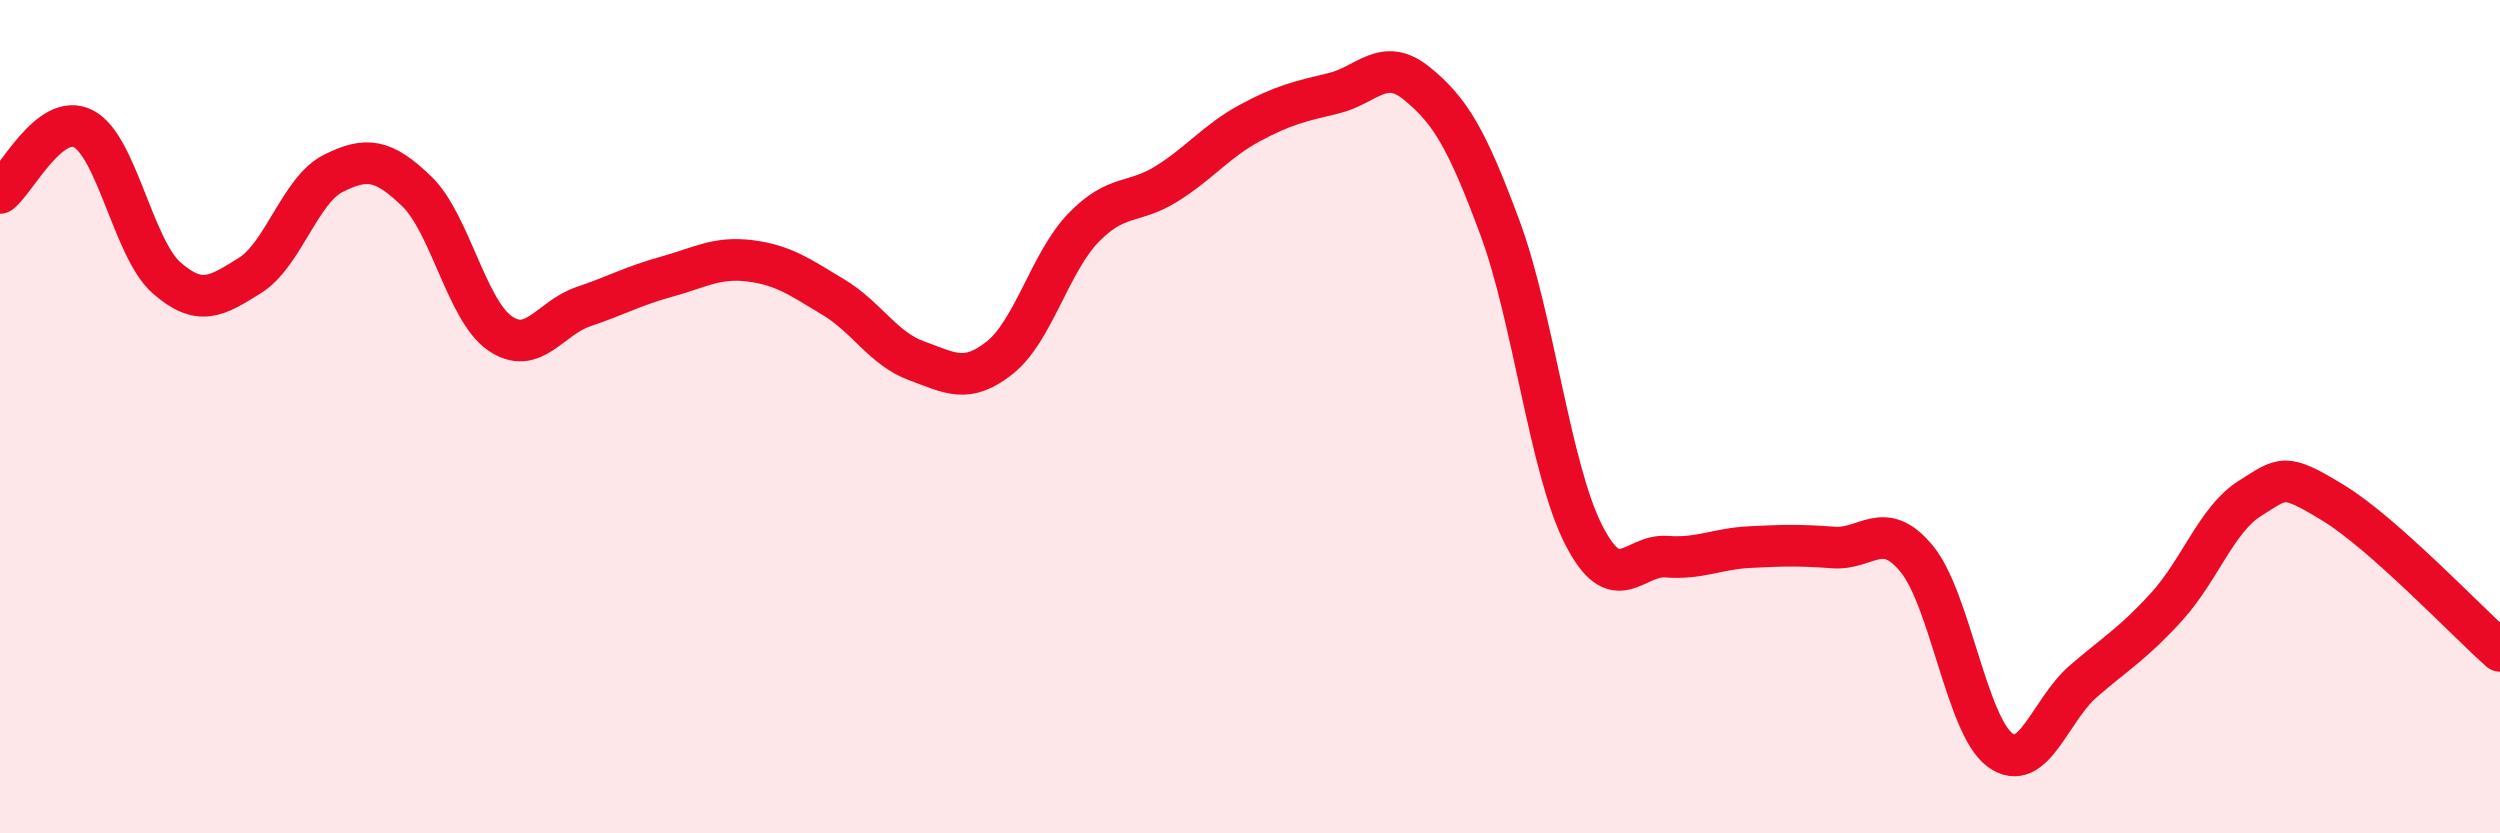
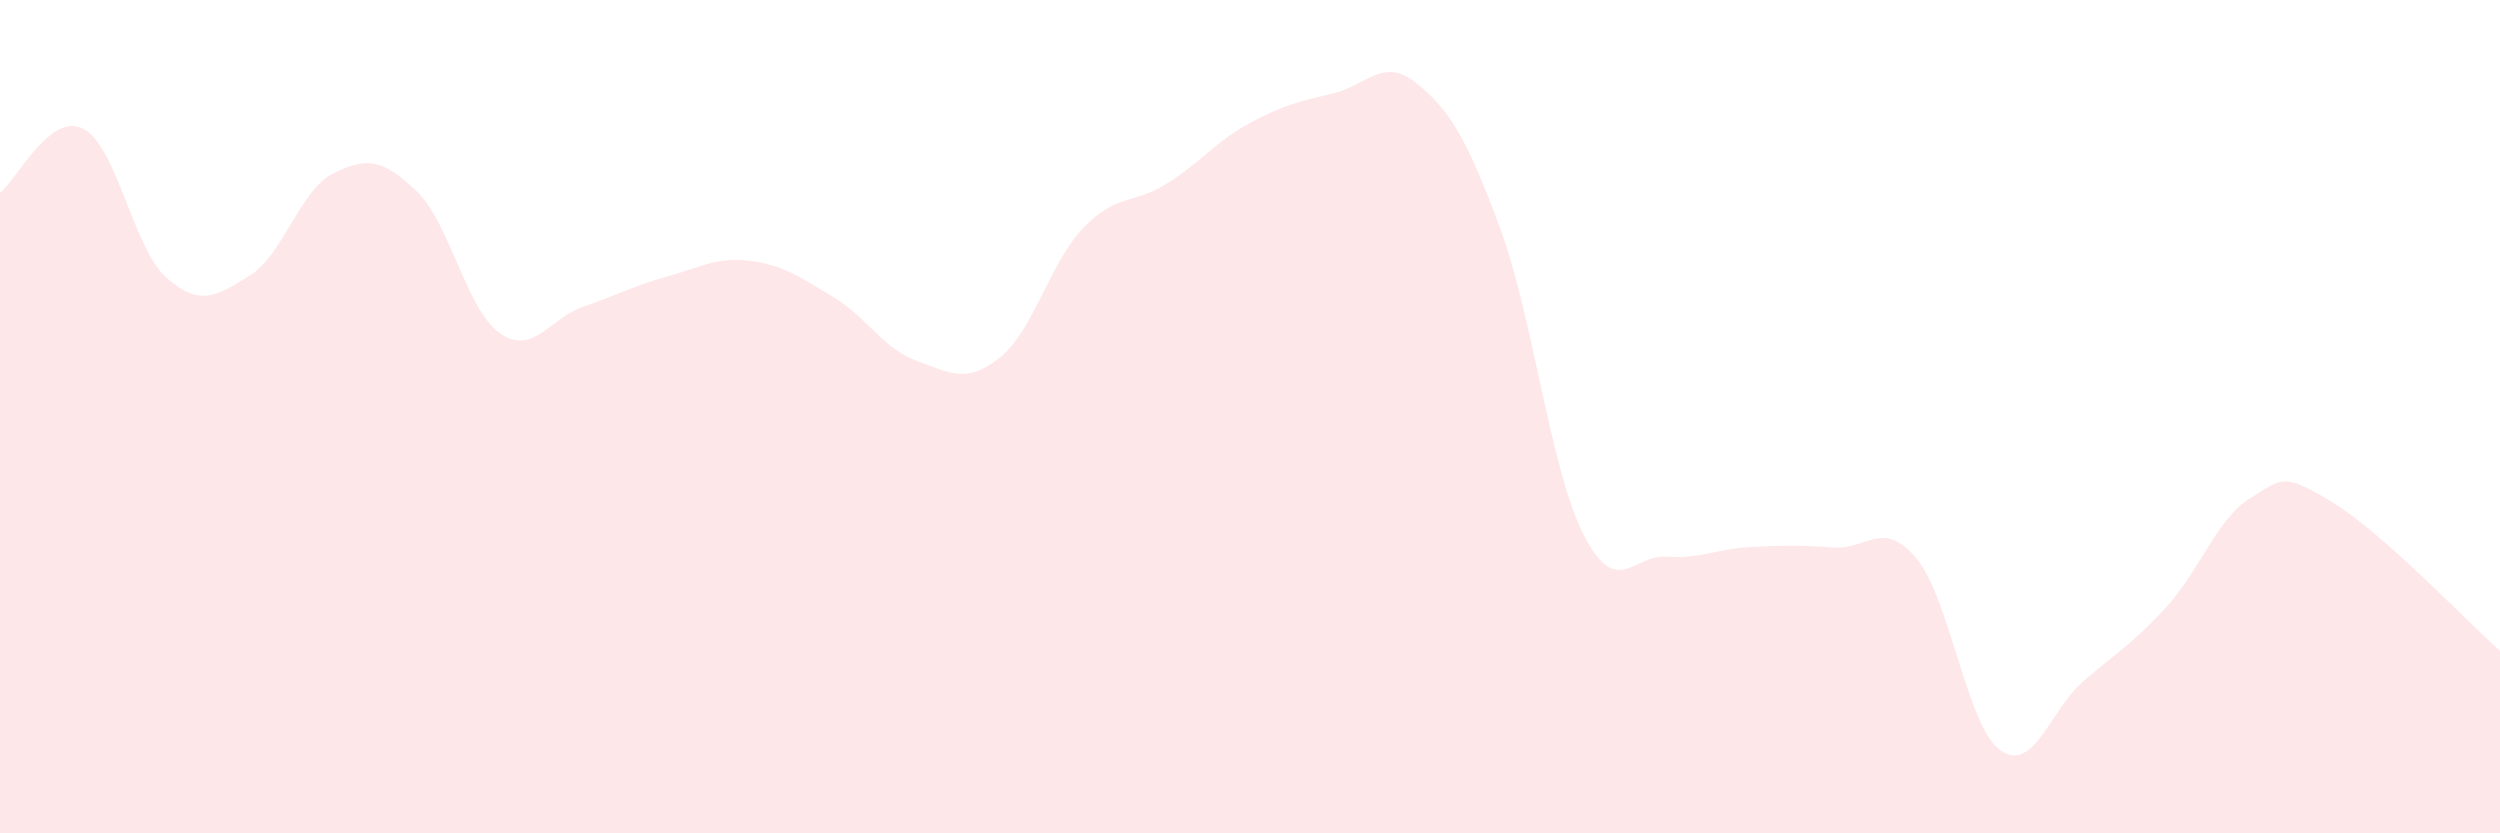
<svg xmlns="http://www.w3.org/2000/svg" width="60" height="20" viewBox="0 0 60 20">
  <path d="M 0,4.63 C 0.4,4.32 1.2,2.68 2,3.09 C 2.8,3.5 3.2,5.97 4,6.67 C 4.8,7.37 5.2,7.11 6,6.61 C 6.8,6.11 7.2,4.56 8,4.16 C 8.8,3.76 9.2,3.82 10,4.59 C 10.8,5.36 11.2,7.45 12,8 C 12.8,8.55 13.2,7.63 14,7.36 C 14.8,7.09 15.2,6.86 16,6.64 C 16.8,6.42 17.2,6.16 18,6.26 C 18.8,6.36 19.2,6.65 20,7.13 C 20.8,7.61 21.2,8.37 22,8.66 C 22.8,8.95 23.2,9.22 24,8.58 C 24.8,7.94 25.2,6.3 26,5.47 C 26.8,4.64 27.2,4.91 28,4.41 C 28.8,3.91 29.2,3.38 30,2.95 C 30.8,2.52 31.2,2.43 32,2.24 C 32.8,2.05 33.2,1.35 34,2 C 34.8,2.65 35.2,3.31 36,5.47 C 36.8,7.63 37.2,11.24 38,12.82 C 38.8,14.4 39.2,13.3 40,13.36 C 40.8,13.42 41.2,13.17 42,13.13 C 42.8,13.09 43.2,13.08 44,13.14 C 44.8,13.2 45.2,12.44 46,13.41 C 46.8,14.38 47.2,17.41 48,18 C 48.8,18.59 49.2,17.04 50,16.35 C 50.8,15.66 51.2,15.44 52,14.56 C 52.8,13.68 53.2,12.46 54,11.96 C 54.8,11.46 54.8,11.34 56,12.07 C 57.2,12.8 59.2,14.91 60,15.62L60 20L0 20Z" fill="#EB0A25" opacity="0.1" stroke-linecap="round" stroke-linejoin="round" />
-   <path d="M 0,4.63 C 0.4,4.32 1.2,2.68 2,3.09 C 2.8,3.5 3.2,5.97 4,6.67 C 4.8,7.37 5.2,7.11 6,6.61 C 6.8,6.11 7.2,4.56 8,4.16 C 8.8,3.76 9.2,3.82 10,4.59 C 10.8,5.36 11.2,7.45 12,8 C 12.8,8.55 13.2,7.63 14,7.36 C 14.8,7.09 15.2,6.86 16,6.64 C 16.8,6.42 17.2,6.16 18,6.26 C 18.8,6.36 19.2,6.65 20,7.13 C 20.8,7.61 21.2,8.37 22,8.66 C 22.8,8.95 23.2,9.22 24,8.58 C 24.8,7.94 25.2,6.3 26,5.47 C 26.8,4.64 27.2,4.91 28,4.41 C 28.8,3.91 29.2,3.38 30,2.95 C 30.8,2.52 31.2,2.43 32,2.24 C 32.8,2.05 33.2,1.35 34,2 C 34.8,2.65 35.2,3.31 36,5.47 C 36.8,7.63 37.2,11.24 38,12.82 C 38.8,14.4 39.2,13.3 40,13.36 C 40.8,13.42 41.2,13.17 42,13.13 C 42.8,13.09 43.2,13.08 44,13.14 C 44.8,13.2 45.2,12.44 46,13.41 C 46.8,14.38 47.2,17.41 48,18 C 48.8,18.59 49.2,17.04 50,16.35 C 50.8,15.66 51.2,15.44 52,14.56 C 52.8,13.68 53.2,12.46 54,11.96 C 54.8,11.46 54.8,11.34 56,12.07 C 57.2,12.8 59.2,14.91 60,15.62" stroke="#EB0A25" stroke-width="1" fill="none" stroke-linecap="round" stroke-linejoin="round" />
</svg>